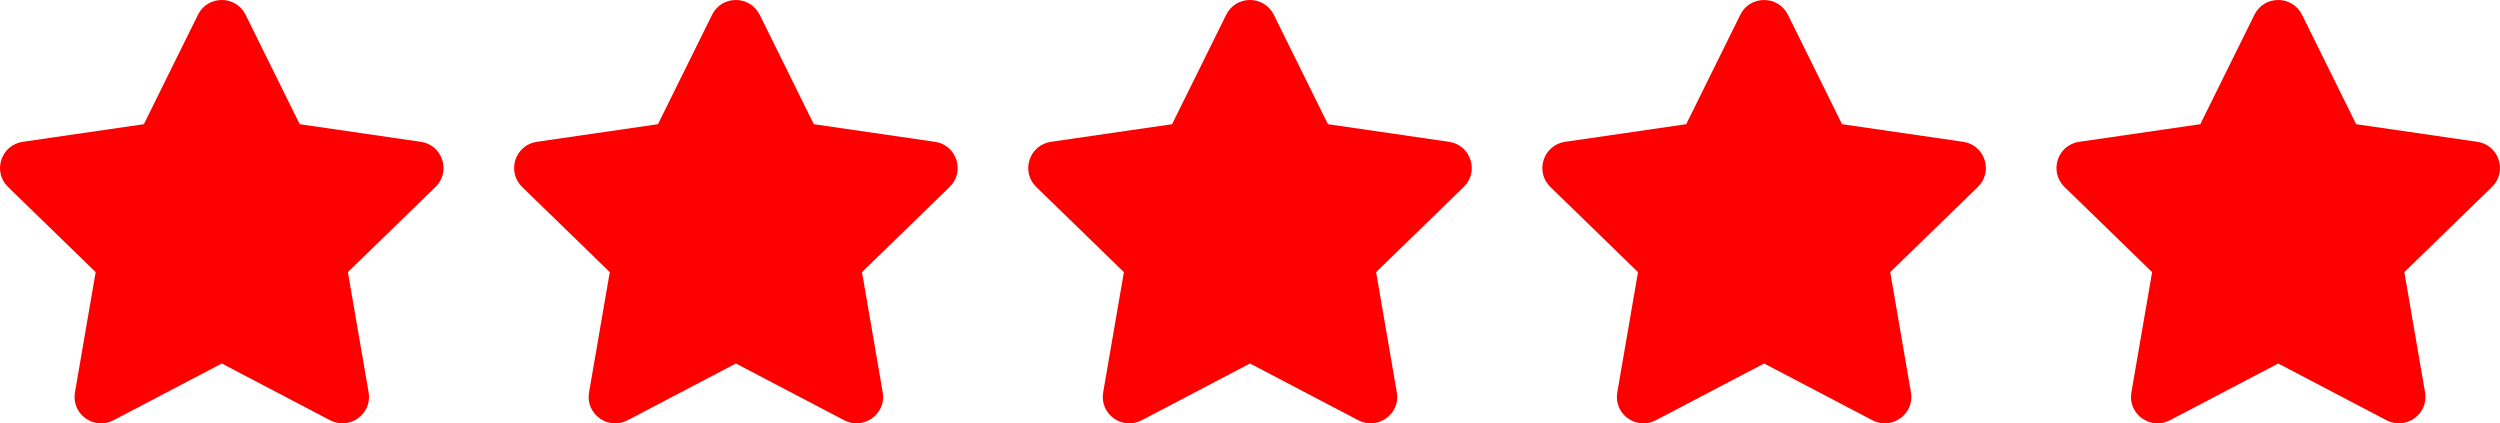
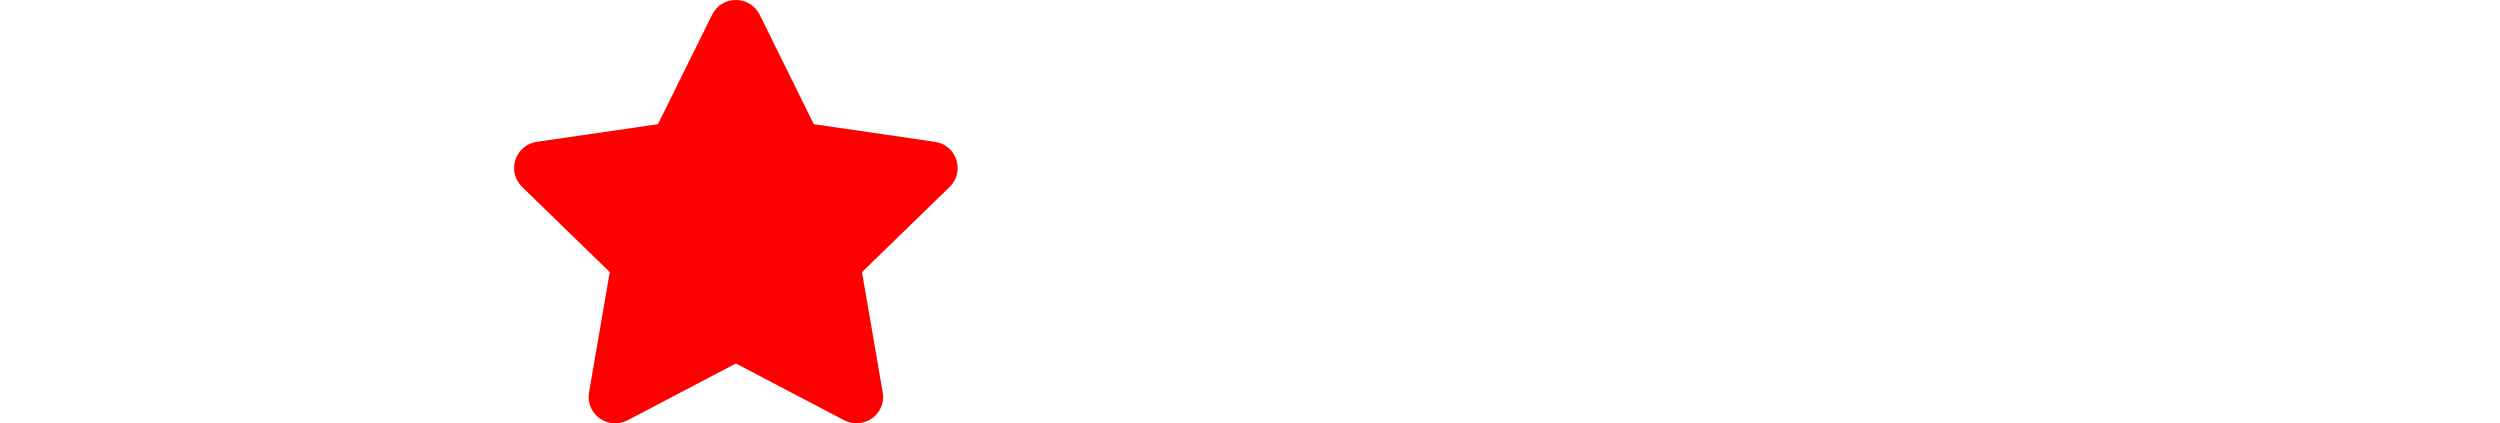
<svg xmlns="http://www.w3.org/2000/svg" width="124" height="21" viewBox="0 0 124 21" fill="none">
-   <path d="M9.82 0.731L7.135 6.16L1.127 7.034C0.049 7.19 -0.382 8.514 0.399 9.273L4.745 13.497L3.717 19.464C3.532 20.543 4.671 21.351 5.625 20.846L11 18.029L16.375 20.846C17.329 21.346 18.468 20.543 18.283 19.464L17.255 13.497L21.601 9.273C22.382 8.514 21.951 7.19 20.873 7.034L14.865 6.16L12.18 0.731C11.699 -0.237 10.305 -0.25 9.82 0.731Z" fill="#FF0000" />
  <path d="M35.32 0.731L32.635 6.16L26.627 7.034C25.549 7.19 25.118 8.514 25.899 9.273L30.245 13.497L29.217 19.464C29.032 20.543 30.171 21.351 31.125 20.846L36.5 18.029L41.875 20.846C42.829 21.346 43.968 20.543 43.783 19.464L42.755 13.497L47.101 9.273C47.882 8.514 47.451 7.19 46.373 7.034L40.365 6.16L37.68 0.731C37.199 -0.237 35.805 -0.25 35.32 0.731Z" fill="#FF0000" />
-   <path d="M60.82 0.731L58.135 6.16L52.127 7.034C51.049 7.19 50.618 8.514 51.399 9.273L55.745 13.497L54.717 19.464C54.532 20.543 55.671 21.351 56.625 20.846L62 18.029L67.375 20.846C68.329 21.346 69.468 20.543 69.283 19.464L68.255 13.497L72.601 9.273C73.382 8.514 72.951 7.19 71.873 7.034L65.865 6.16L63.18 0.731C62.699 -0.237 61.305 -0.25 60.82 0.731Z" fill="#FF0000" />
-   <path d="M86.32 0.731L83.635 6.16L77.627 7.034C76.549 7.19 76.118 8.514 76.899 9.273L81.245 13.497L80.217 19.464C80.032 20.543 81.171 21.351 82.125 20.846L87.5 18.029L92.875 20.846C93.829 21.346 94.968 20.543 94.783 19.464L93.755 13.497L98.101 9.273C98.882 8.514 98.451 7.19 97.373 7.034L91.365 6.16L88.68 0.731C88.199 -0.237 86.805 -0.25 86.32 0.731Z" fill="#FF0000" />
-   <path d="M111.82 0.731L109.135 6.16L103.127 7.034C102.049 7.19 101.618 8.514 102.399 9.273L106.745 13.497L105.717 19.464C105.532 20.543 106.671 21.351 107.625 20.846L113 18.029L118.375 20.846C119.329 21.346 120.468 20.543 120.283 19.464L119.255 13.497L123.601 9.273C124.382 8.514 123.951 7.19 122.873 7.034L116.865 6.16L114.18 0.731C113.699 -0.237 112.305 -0.25 111.82 0.731Z" fill="#FF0000" />
</svg>